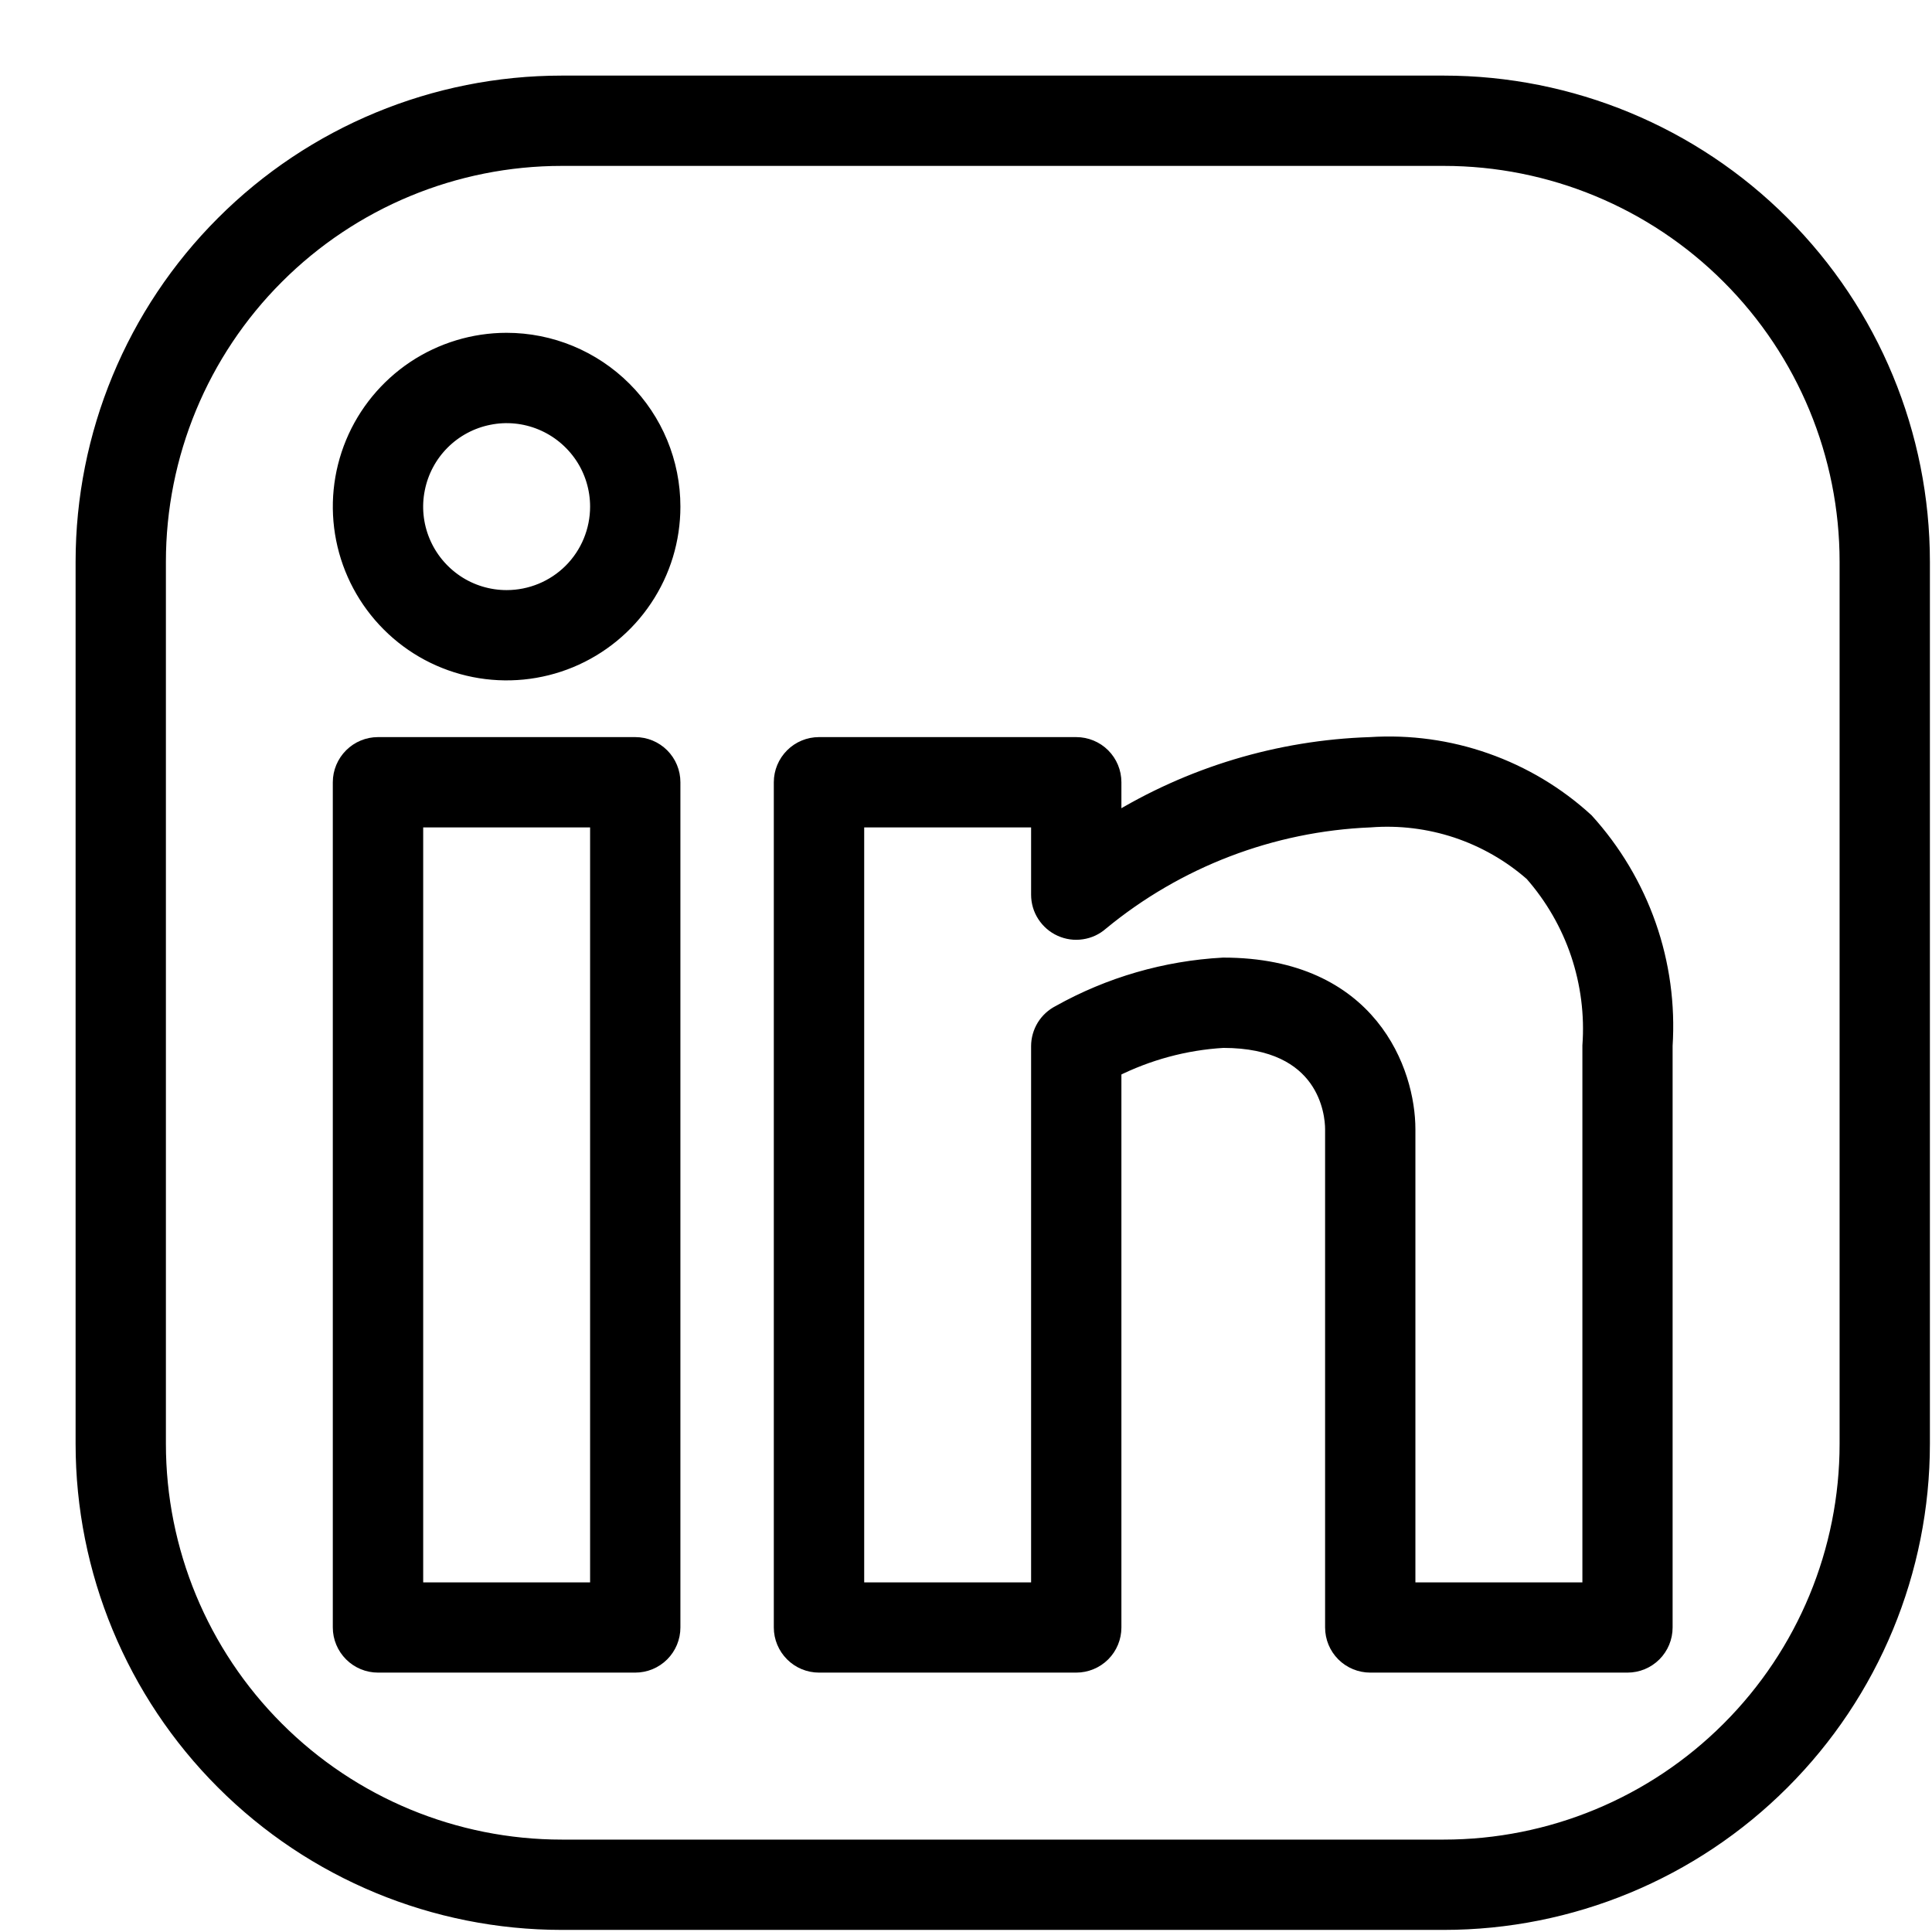
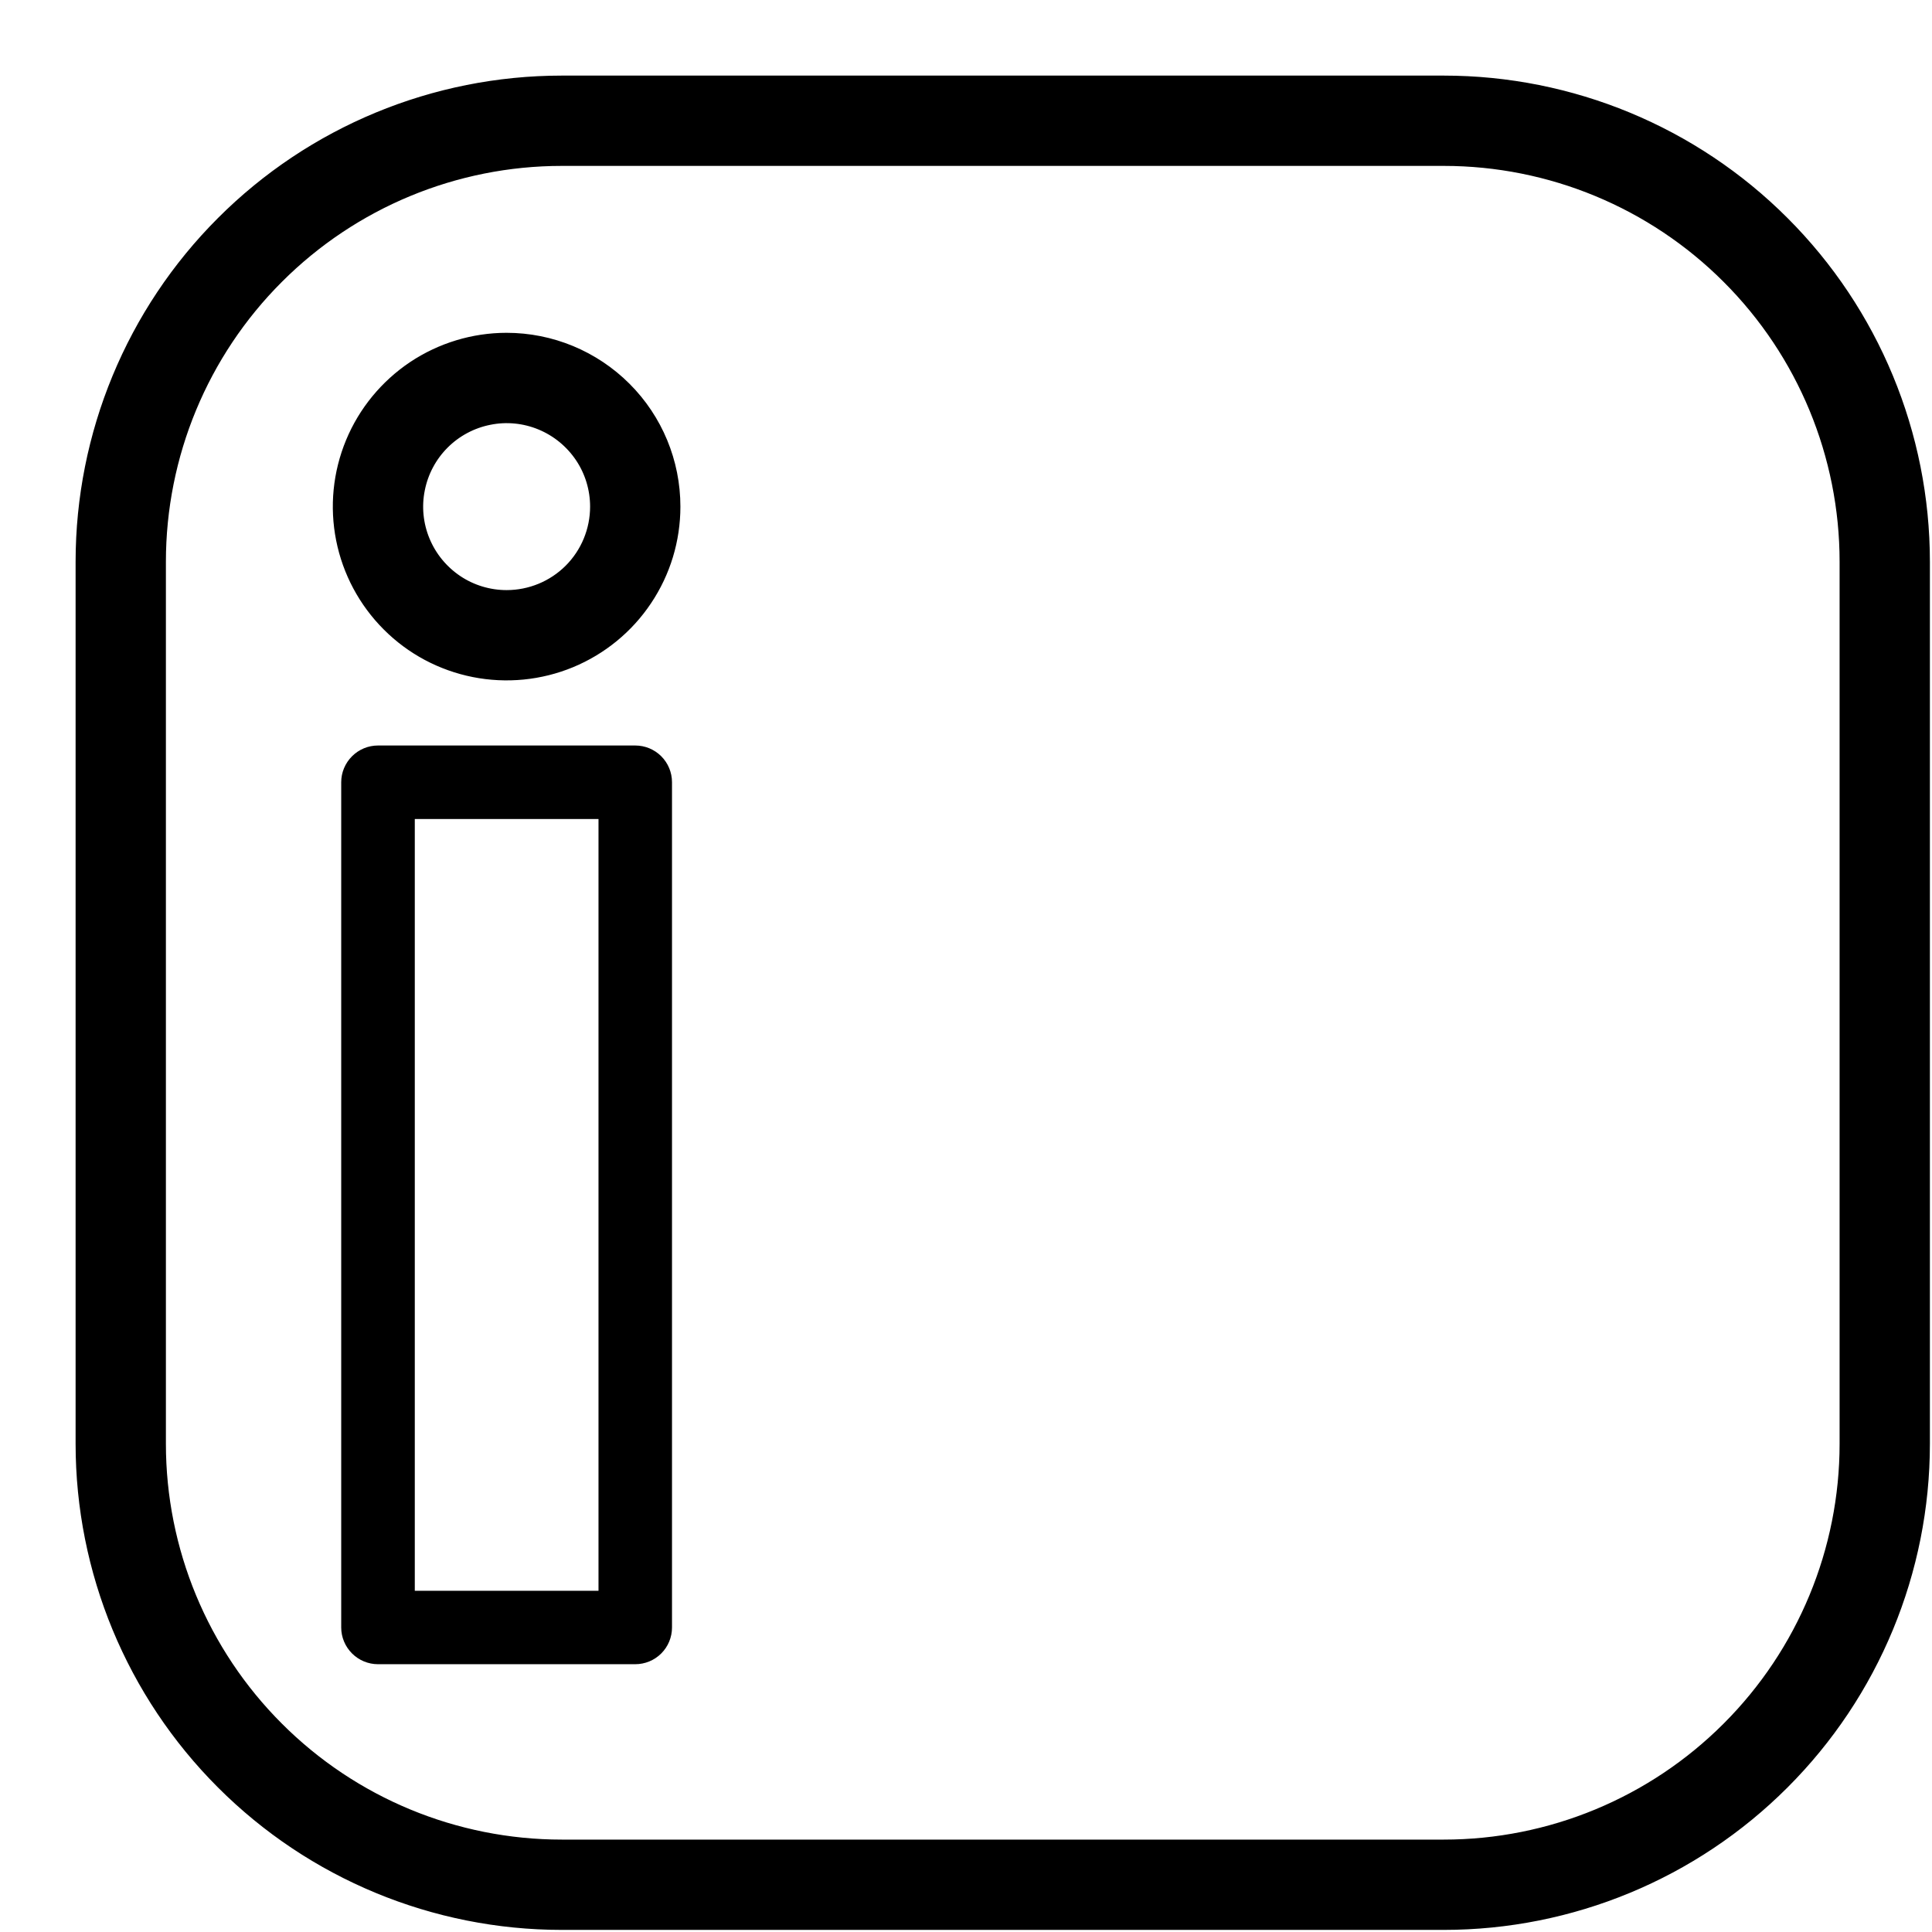
<svg xmlns="http://www.w3.org/2000/svg" fill="none" height="100%" overflow="visible" preserveAspectRatio="none" style="display: block;" viewBox="0 0 23 23" width="100%">
  <g id="Vector">
    <path d="M17.188 1H6.688C5.179 1 3.732 1.599 2.666 2.666C1.599 3.732 1 5.179 1 6.688V17.188C1 18.696 1.599 20.143 2.666 21.209C3.732 22.276 5.179 22.875 6.688 22.875H17.188C18.696 22.875 20.143 22.276 21.209 21.209C22.276 20.143 22.875 18.696 22.875 17.188V6.688C22.875 5.179 22.276 3.732 21.209 2.666C20.143 1.599 18.696 1 17.188 1ZM22 17.188C22 18.464 21.493 19.688 20.59 20.59C19.688 21.493 18.464 22 17.188 22H6.688C5.411 22 4.187 21.493 3.285 20.59C2.382 19.688 1.875 18.464 1.875 17.188V6.688C1.875 5.411 2.382 4.187 3.285 3.285C4.187 2.382 5.411 1.875 6.688 1.875H17.188C18.464 1.875 19.688 2.382 20.59 3.285C21.493 4.187 22 5.411 22 6.688V17.188Z" fill="black" />
    <path d="M7.562 8.875H4.5C4.384 8.875 4.273 8.921 4.191 9.003C4.109 9.085 4.062 9.196 4.062 9.312V19.375C4.062 19.491 4.109 19.602 4.191 19.684C4.273 19.766 4.384 19.812 4.5 19.812H7.562C7.679 19.812 7.79 19.766 7.872 19.684C7.954 19.602 8 19.491 8 19.375V9.312C8 9.196 7.954 9.085 7.872 9.003C7.79 8.921 7.679 8.875 7.562 8.875ZM7.125 18.938H4.938V9.75H7.125V18.938Z" fill="black" />
-     <path d="M16.312 8.875C15.229 8.91 14.173 9.228 13.25 9.798V9.312C13.25 9.196 13.204 9.085 13.122 9.003C13.04 8.921 12.928 8.875 12.812 8.875H9.75C9.634 8.875 9.523 8.921 9.441 9.003C9.359 9.085 9.312 9.196 9.312 9.312V19.375C9.312 19.491 9.359 19.602 9.441 19.684C9.523 19.766 9.634 19.812 9.75 19.812H12.812C12.928 19.812 13.04 19.766 13.122 19.684C13.204 19.602 13.25 19.491 13.25 19.375V12.729C13.659 12.523 14.105 12.402 14.562 12.375C15.792 12.375 15.875 13.25 15.875 13.443V19.375C15.875 19.491 15.921 19.602 16.003 19.684C16.085 19.766 16.197 19.812 16.312 19.812H19.375C19.491 19.812 19.602 19.766 19.684 19.684C19.766 19.602 19.812 19.491 19.812 19.375V12.449C19.843 11.964 19.777 11.477 19.616 11.018C19.455 10.559 19.203 10.136 18.876 9.776C18.532 9.461 18.127 9.219 17.686 9.064C17.246 8.909 16.779 8.845 16.312 8.875ZM18.938 18.938H16.75V13.443C16.75 12.769 16.312 11.5 14.562 11.5C13.879 11.537 13.213 11.73 12.616 12.064C12.543 12.101 12.483 12.156 12.44 12.225C12.398 12.294 12.375 12.373 12.375 12.454V18.938H10.188V9.75H12.375V10.651C12.375 10.735 12.399 10.818 12.445 10.888C12.491 10.959 12.556 11.015 12.632 11.049C12.709 11.084 12.794 11.096 12.877 11.083C12.96 11.071 13.038 11.035 13.101 10.979C14.009 10.23 15.136 9.798 16.312 9.75C16.661 9.723 17.012 9.766 17.344 9.876C17.676 9.987 17.983 10.162 18.246 10.393C18.492 10.673 18.68 10.999 18.799 11.352C18.917 11.705 18.965 12.078 18.938 12.449V18.938Z" fill="black" />
    <path d="M6.031 4.062C5.642 4.062 5.261 4.178 4.937 4.394C4.614 4.611 4.361 4.918 4.212 5.278C4.063 5.638 4.024 6.033 4.1 6.415C4.176 6.797 4.364 7.148 4.639 7.423C4.914 7.699 5.265 7.886 5.647 7.962C6.029 8.038 6.425 7.999 6.785 7.85C7.144 7.701 7.452 7.449 7.668 7.125C7.885 6.801 8 6.421 8 6.031C8 5.509 7.793 5.008 7.423 4.639C7.054 4.27 6.553 4.062 6.031 4.062ZM6.031 7.125C5.815 7.125 5.603 7.061 5.424 6.941C5.244 6.82 5.104 6.65 5.021 6.45C4.938 6.25 4.916 6.03 4.959 5.818C5.001 5.606 5.105 5.411 5.258 5.258C5.411 5.105 5.606 5.001 5.818 4.959C6.03 4.916 6.25 4.938 6.45 5.021C6.65 5.104 6.82 5.244 6.941 5.424C7.061 5.603 7.125 5.815 7.125 6.031C7.125 6.321 7.01 6.6 6.805 6.805C6.6 7.01 6.321 7.125 6.031 7.125Z" fill="black" />
    <path d="M17.188 1H6.688C5.179 1 3.732 1.599 2.666 2.666C1.599 3.732 1 5.179 1 6.688V17.188C1 18.696 1.599 20.143 2.666 21.209C3.732 22.276 5.179 22.875 6.688 22.875H17.188C18.696 22.875 20.143 22.276 21.209 21.209C22.276 20.143 22.875 18.696 22.875 17.188V6.688C22.875 5.179 22.276 3.732 21.209 2.666C20.143 1.599 18.696 1 17.188 1ZM22 17.188C22 18.464 21.493 19.688 20.59 20.59C19.688 21.493 18.464 22 17.188 22H6.688C5.411 22 4.187 21.493 3.285 20.59C2.382 19.688 1.875 18.464 1.875 17.188V6.688C1.875 5.411 2.382 4.187 3.285 3.285C4.187 2.382 5.411 1.875 6.688 1.875H17.188C18.464 1.875 19.688 2.382 20.59 3.285C21.493 4.187 22 5.411 22 6.688V17.188Z" stroke="black" stroke-width="0.2" />
-     <path d="M7.562 8.875H4.5C4.384 8.875 4.273 8.921 4.191 9.003C4.109 9.085 4.062 9.196 4.062 9.312V19.375C4.062 19.491 4.109 19.602 4.191 19.684C4.273 19.766 4.384 19.812 4.5 19.812H7.562C7.679 19.812 7.79 19.766 7.872 19.684C7.954 19.602 8 19.491 8 19.375V9.312C8 9.196 7.954 9.085 7.872 9.003C7.79 8.921 7.679 8.875 7.562 8.875ZM7.125 18.938H4.938V9.75H7.125V18.938Z" stroke="black" stroke-width="0.2" />
-     <path d="M16.312 8.875C15.229 8.91 14.173 9.228 13.25 9.798V9.312C13.25 9.196 13.204 9.085 13.122 9.003C13.04 8.921 12.928 8.875 12.812 8.875H9.75C9.634 8.875 9.523 8.921 9.441 9.003C9.359 9.085 9.312 9.196 9.312 9.312V19.375C9.312 19.491 9.359 19.602 9.441 19.684C9.523 19.766 9.634 19.812 9.75 19.812H12.812C12.928 19.812 13.04 19.766 13.122 19.684C13.204 19.602 13.25 19.491 13.25 19.375V12.729C13.659 12.523 14.105 12.402 14.562 12.375C15.792 12.375 15.875 13.25 15.875 13.443V19.375C15.875 19.491 15.921 19.602 16.003 19.684C16.085 19.766 16.197 19.812 16.312 19.812H19.375C19.491 19.812 19.602 19.766 19.684 19.684C19.766 19.602 19.812 19.491 19.812 19.375V12.449C19.843 11.964 19.777 11.477 19.616 11.018C19.455 10.559 19.203 10.136 18.876 9.776C18.532 9.461 18.127 9.219 17.686 9.064C17.246 8.909 16.779 8.845 16.312 8.875ZM18.938 18.938H16.75V13.443C16.75 12.769 16.312 11.5 14.562 11.5C13.879 11.537 13.213 11.73 12.616 12.064C12.543 12.101 12.483 12.156 12.44 12.225C12.398 12.294 12.375 12.373 12.375 12.454V18.938H10.188V9.75H12.375V10.651C12.375 10.735 12.399 10.818 12.445 10.888C12.491 10.959 12.556 11.015 12.632 11.049C12.709 11.084 12.794 11.096 12.877 11.083C12.96 11.071 13.038 11.035 13.101 10.979C14.009 10.23 15.136 9.798 16.312 9.75C16.661 9.723 17.012 9.766 17.344 9.876C17.676 9.987 17.983 10.162 18.246 10.393C18.492 10.673 18.68 10.999 18.799 11.352C18.917 11.705 18.965 12.078 18.938 12.449V18.938Z" stroke="black" stroke-width="0.2" />
    <path d="M6.031 4.062C5.642 4.062 5.261 4.178 4.937 4.394C4.614 4.611 4.361 4.918 4.212 5.278C4.063 5.638 4.024 6.033 4.1 6.415C4.176 6.797 4.364 7.148 4.639 7.423C4.914 7.699 5.265 7.886 5.647 7.962C6.029 8.038 6.425 7.999 6.785 7.85C7.144 7.701 7.452 7.449 7.668 7.125C7.885 6.801 8 6.421 8 6.031C8 5.509 7.793 5.008 7.423 4.639C7.054 4.27 6.553 4.062 6.031 4.062ZM6.031 7.125C5.815 7.125 5.603 7.061 5.424 6.941C5.244 6.82 5.104 6.65 5.021 6.45C4.938 6.25 4.916 6.03 4.959 5.818C5.001 5.606 5.105 5.411 5.258 5.258C5.411 5.105 5.606 5.001 5.818 4.959C6.03 4.916 6.25 4.938 6.45 5.021C6.65 5.104 6.82 5.244 6.941 5.424C7.061 5.603 7.125 5.815 7.125 6.031C7.125 6.321 7.01 6.6 6.805 6.805C6.6 7.01 6.321 7.125 6.031 7.125Z" stroke="black" stroke-width="0.2" />
  </g>
</svg>